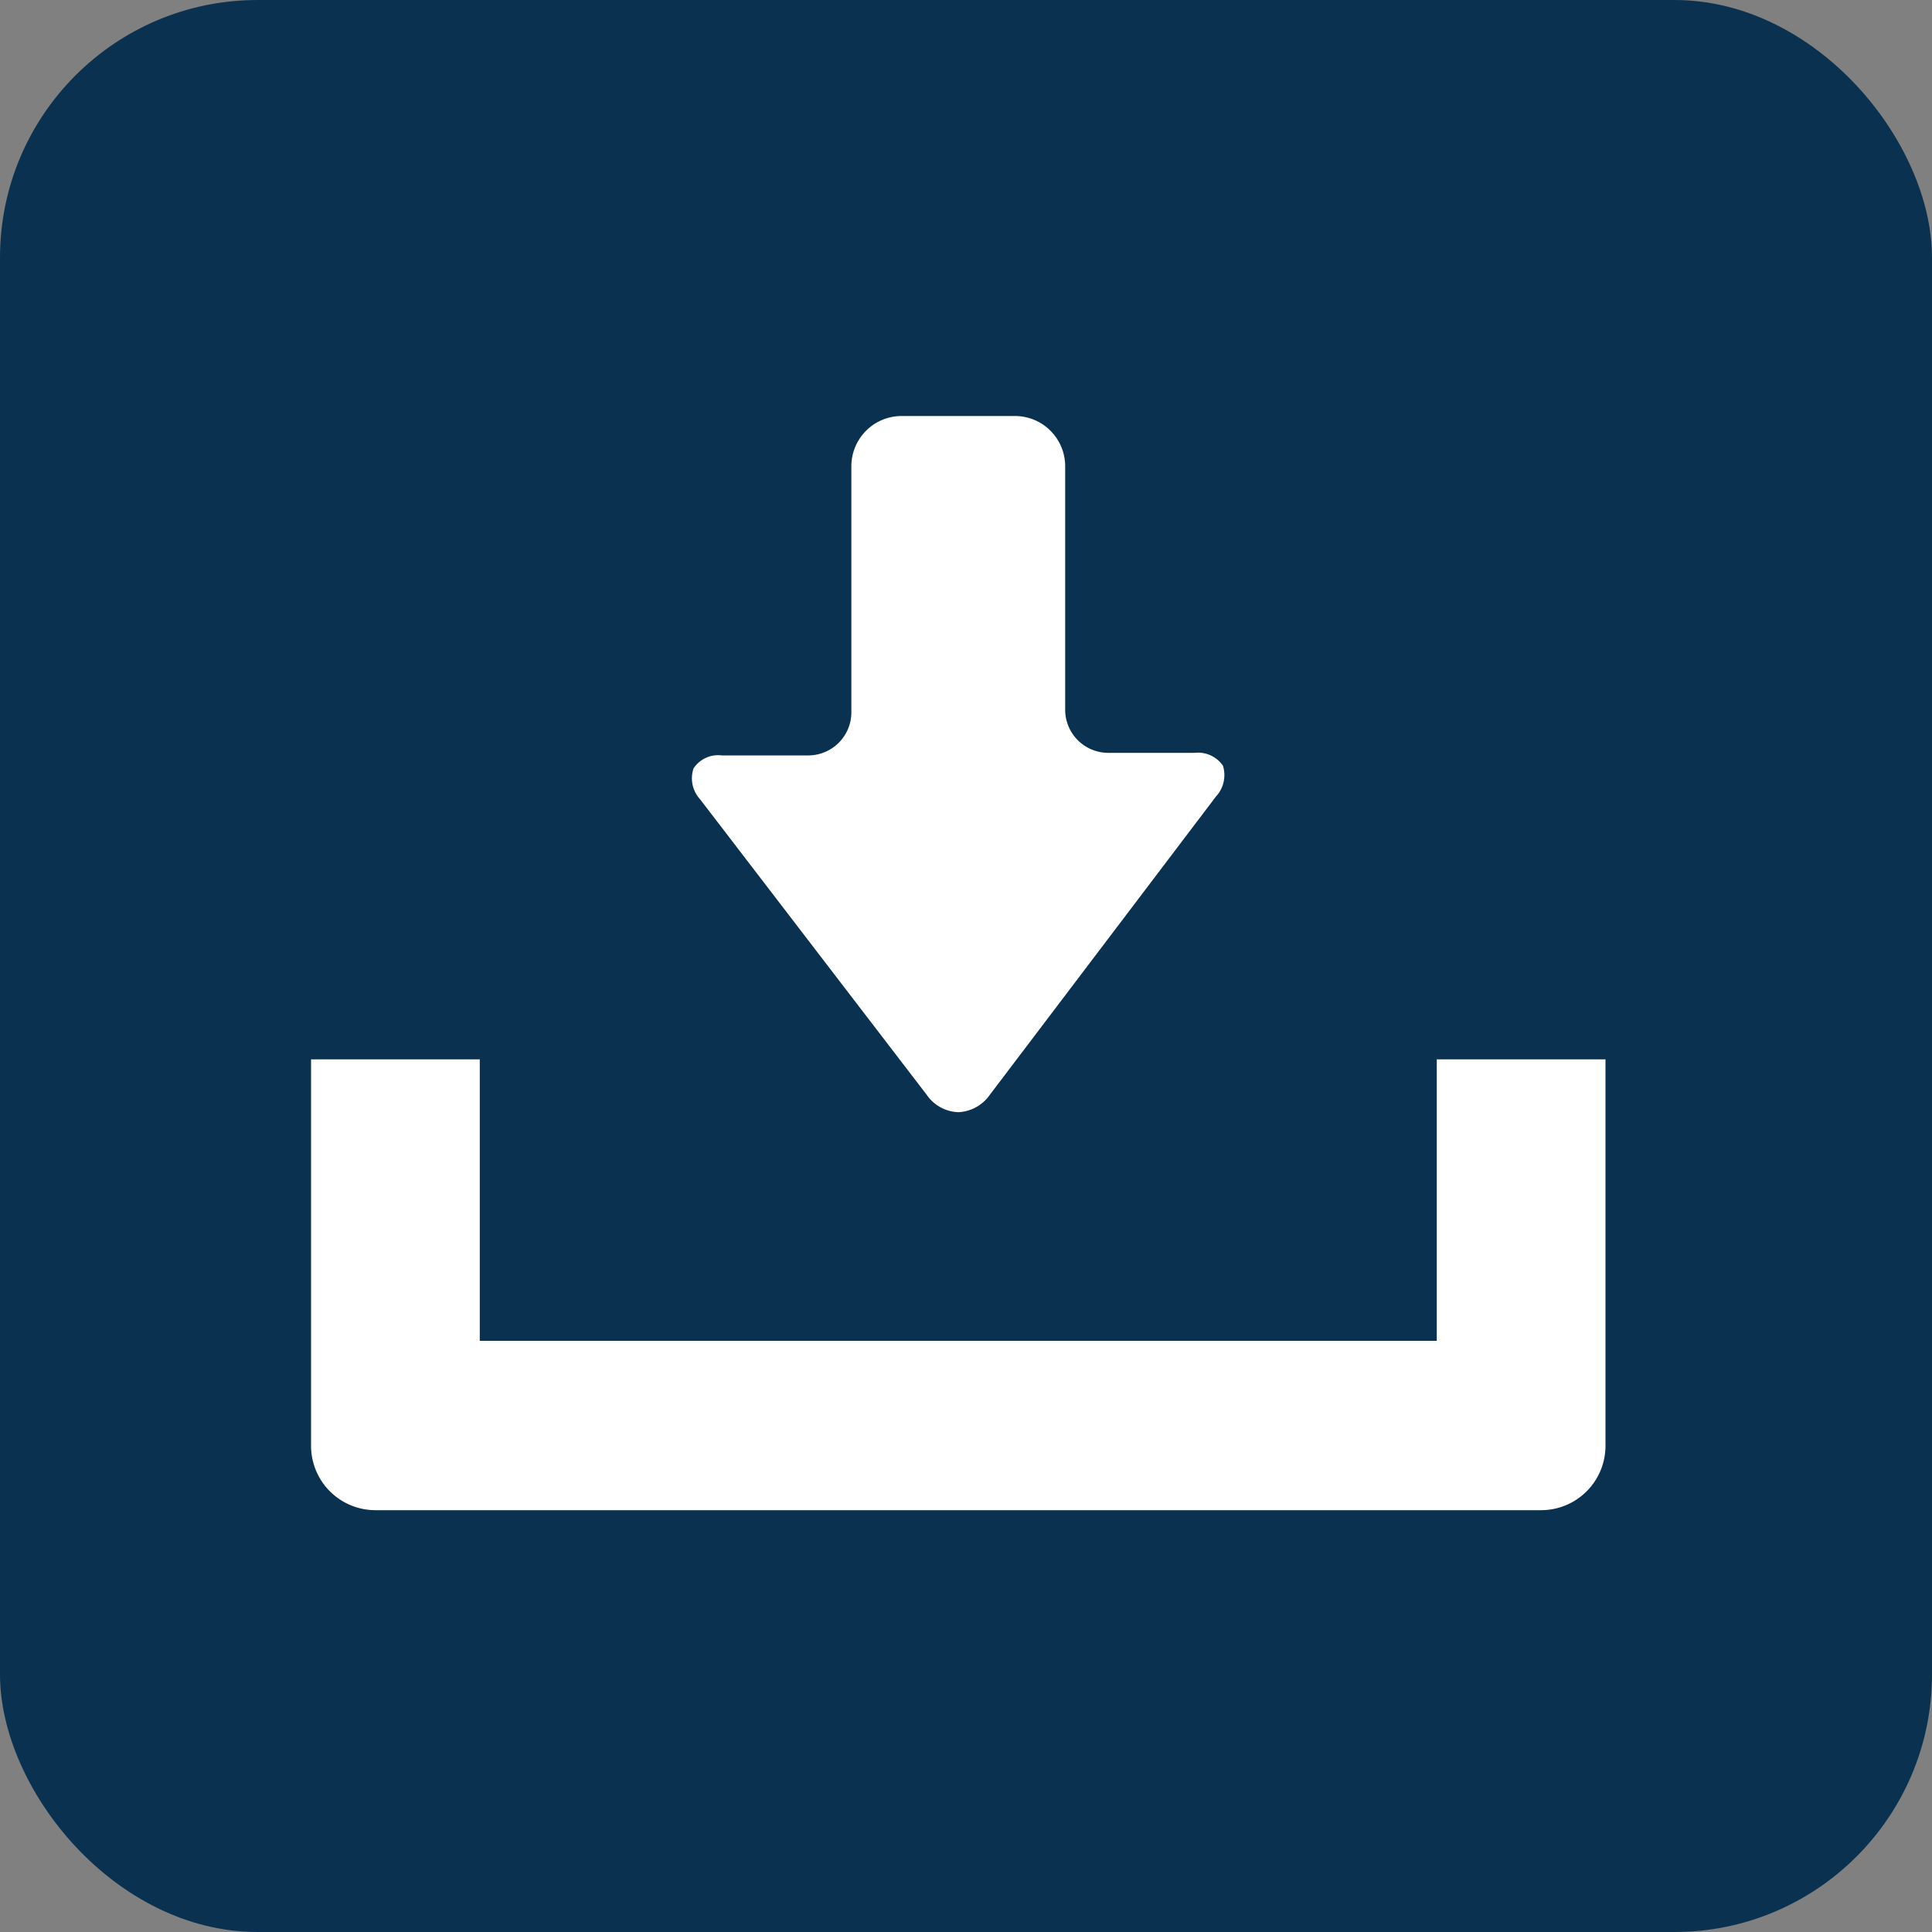
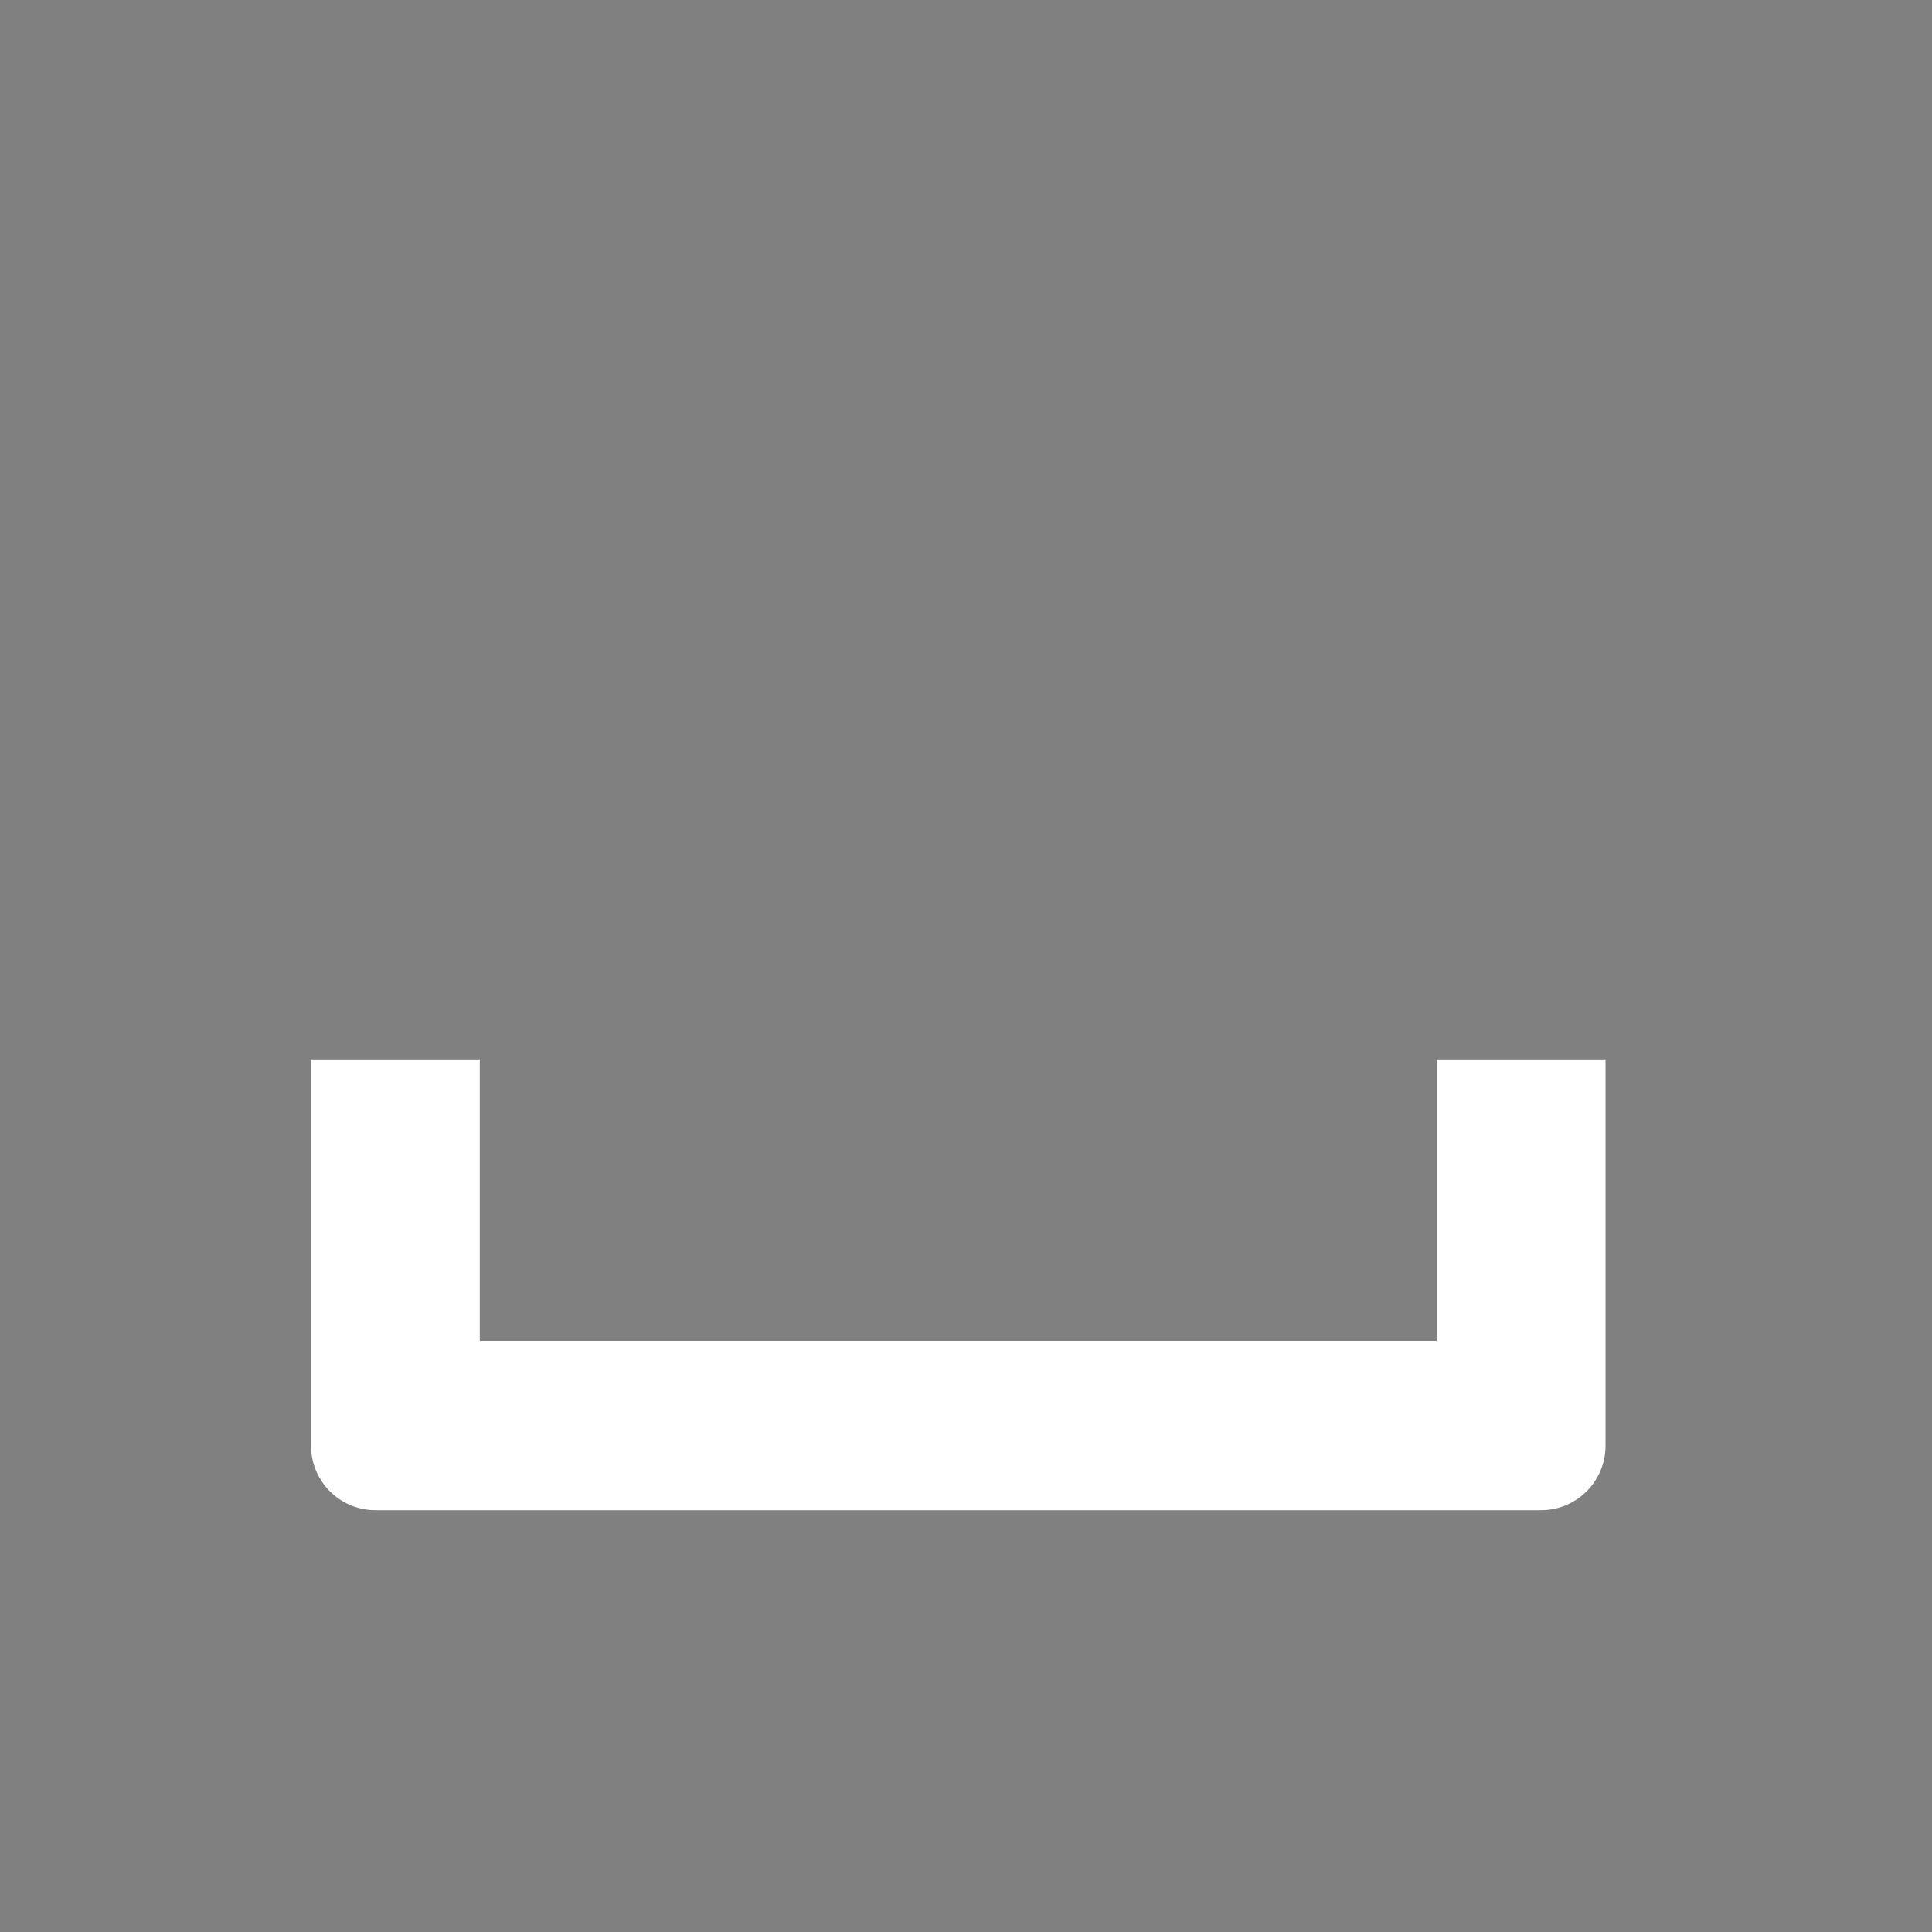
<svg xmlns="http://www.w3.org/2000/svg" width="30" height="30" viewBox="0 0 30 30">
  <rect x="0" y="0" width="30" height="30" fill="#808080" stroke="none" />
  <defs>
    <style>.cls-1{fill:#0a3250;}.cls-2{fill:#fff;}</style>
  </defs>
  <title>btn-header-dl</title>
  <g id="レイヤー_2" data-name="レイヤー 2">
    <g id="レイヤー_4" data-name="レイヤー 4">
-       <rect class="cls-1" width="30" height="30" rx="4" />
-       <path class="cls-2" d="M14.39,17a.62.62,0,0,0,.49.27.63.63,0,0,0,.49-.27l3.51-4.63a.49.49,0,0,0,.11-.48.47.47,0,0,0-.44-.2H17.2a.67.67,0,0,1-.66-.66V7.24a.78.78,0,0,0-.79-.78H14a.78.78,0,0,0-.78.78v3.83a.67.67,0,0,1-.66.66H11.21a.46.46,0,0,0-.44.2.48.48,0,0,0,.1.48Z" />
      <path class="cls-2" d="M22.31,16.45v4.37H7.45V16.45H4.83v6a1,1,0,0,0,1,1h18.1a1,1,0,0,0,1-1v-6Z" />
    </g>
  </g>
</svg>